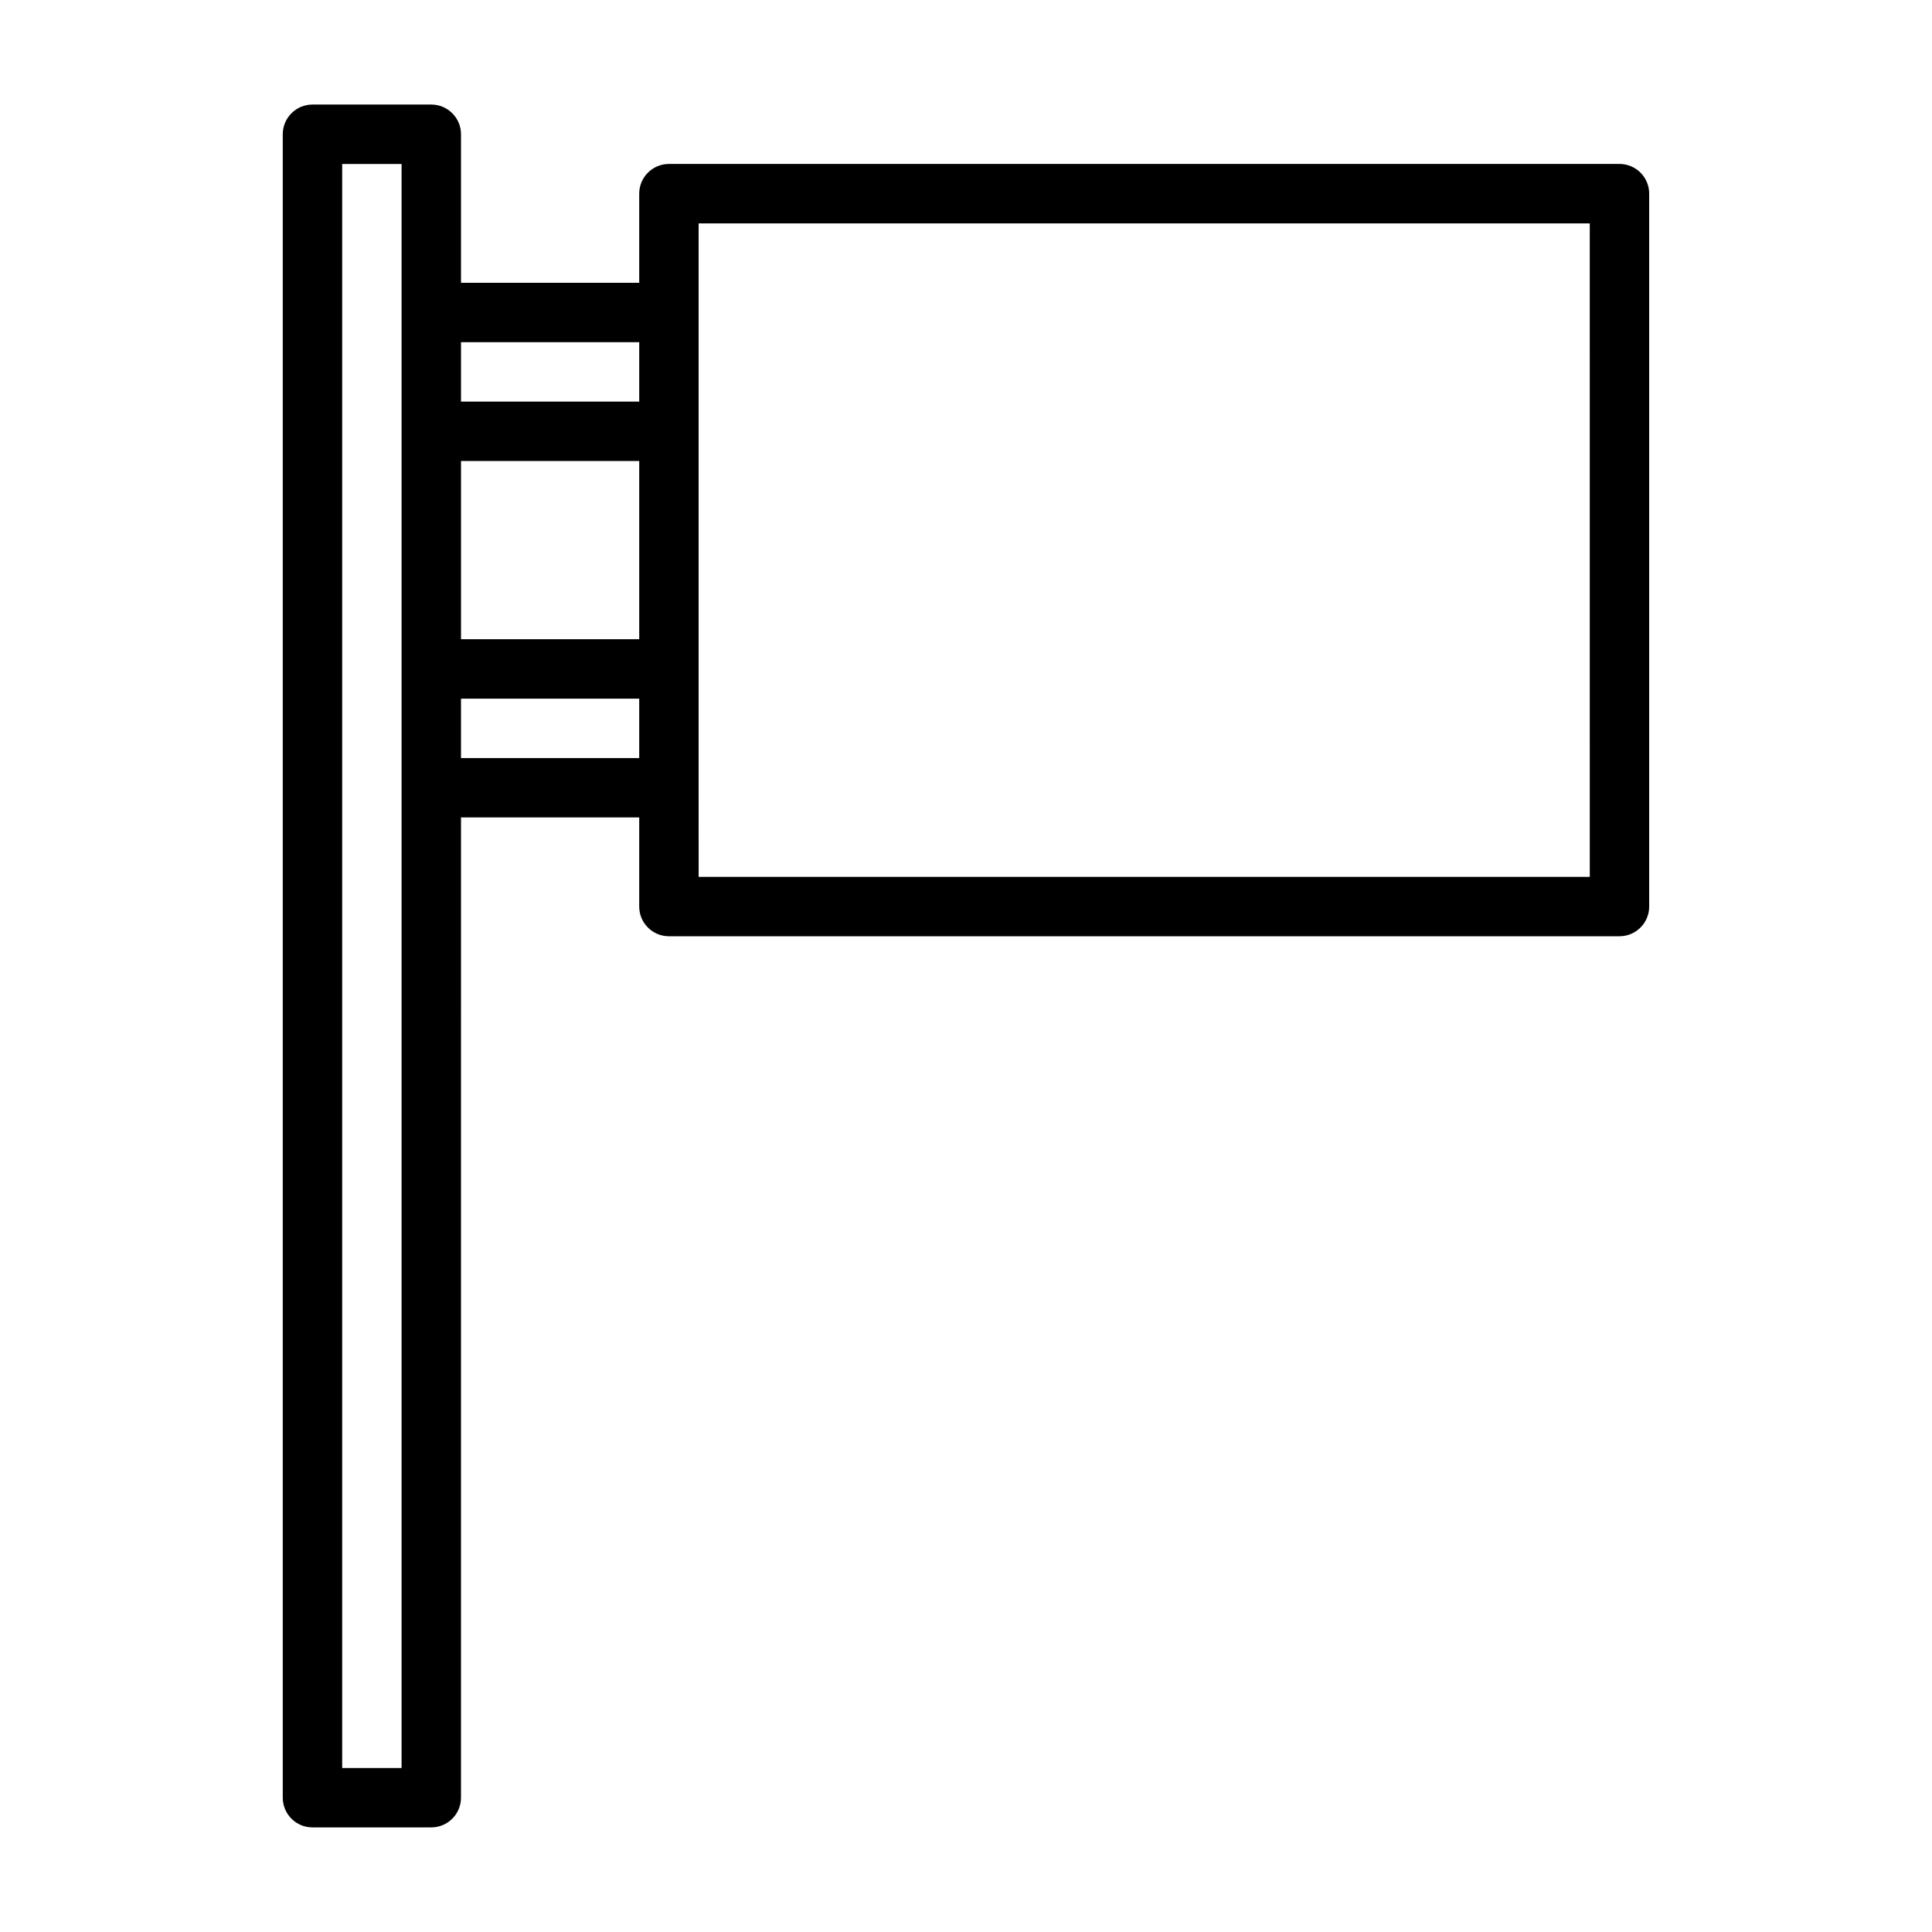
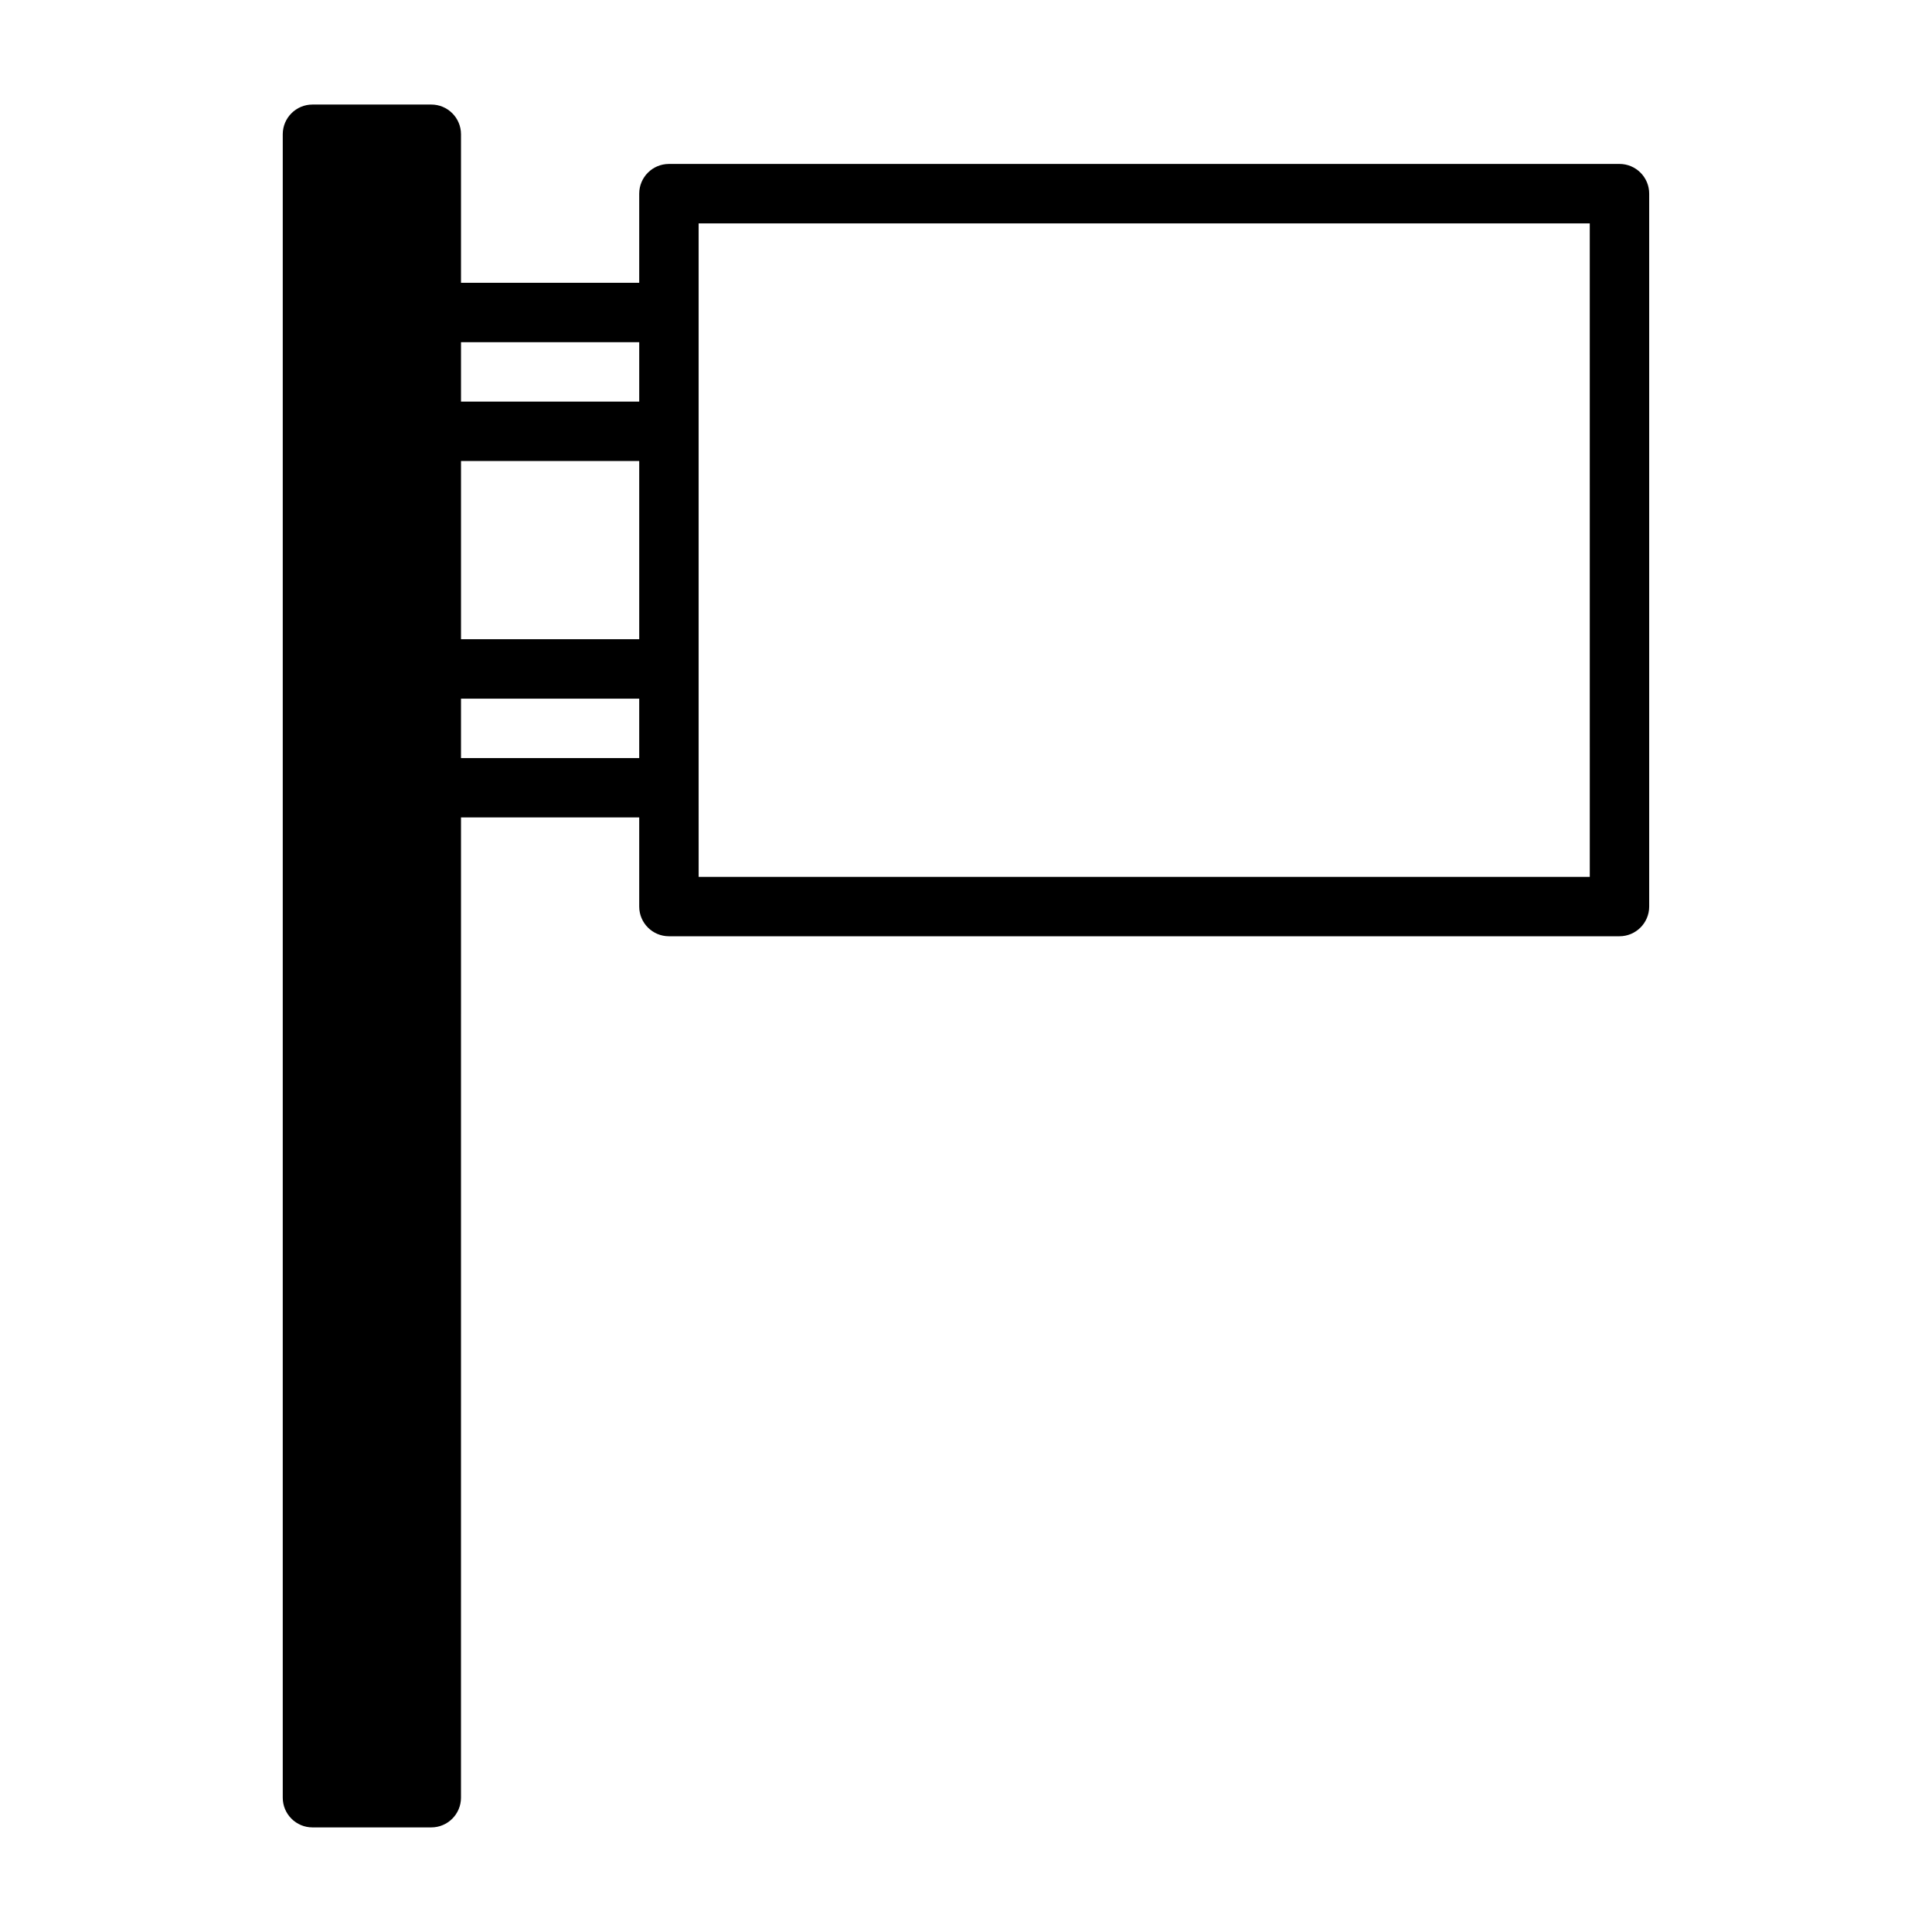
<svg xmlns="http://www.w3.org/2000/svg" fill="#000000" width="800px" height="800px" version="1.1" viewBox="144 144 512 512">
-   <path d="m573.18 187.45h-251.91c-4.344 0-7.871 3.527-7.871 7.871v23.617h-47.23v-39.359c0-4.344-3.527-7.871-7.871-7.871h-31.492c-4.344 0-7.871 3.527-7.871 7.871v440.83c0 4.344 3.527 7.871 7.871 7.871h31.488c4.344 0 7.871-3.527 7.871-7.871l0.004-259.78h47.23v23.617c0 4.344 3.527 7.871 7.871 7.871h251.91c4.344 0 7.871-3.527 7.871-7.871v-188.93c0-4.344-3.527-7.871-7.871-7.871zm-307.01 78.723h47.23v47.23h-47.23zm47.23-31.488v15.742h-47.23v-15.742zm-62.977 377.86h-15.742v-425.09h15.742zm15.746-267.65v-15.742h47.23v15.742zm299.14 31.488h-236.16l-0.004-23.617v-149.57h236.16z" />
+   <path d="m573.18 187.45h-251.91c-4.344 0-7.871 3.527-7.871 7.871v23.617h-47.23v-39.359c0-4.344-3.527-7.871-7.871-7.871h-31.492c-4.344 0-7.871 3.527-7.871 7.871v440.83c0 4.344 3.527 7.871 7.871 7.871h31.488c4.344 0 7.871-3.527 7.871-7.871l0.004-259.78h47.23v23.617c0 4.344 3.527 7.871 7.871 7.871h251.91c4.344 0 7.871-3.527 7.871-7.871v-188.93c0-4.344-3.527-7.871-7.871-7.871zm-307.01 78.723h47.23v47.23h-47.23zm47.23-31.488v15.742h-47.23v-15.742zm-62.977 377.86h-15.742h15.742zm15.746-267.65v-15.742h47.23v15.742zm299.14 31.488h-236.16l-0.004-23.617v-149.57h236.16z" />
</svg>